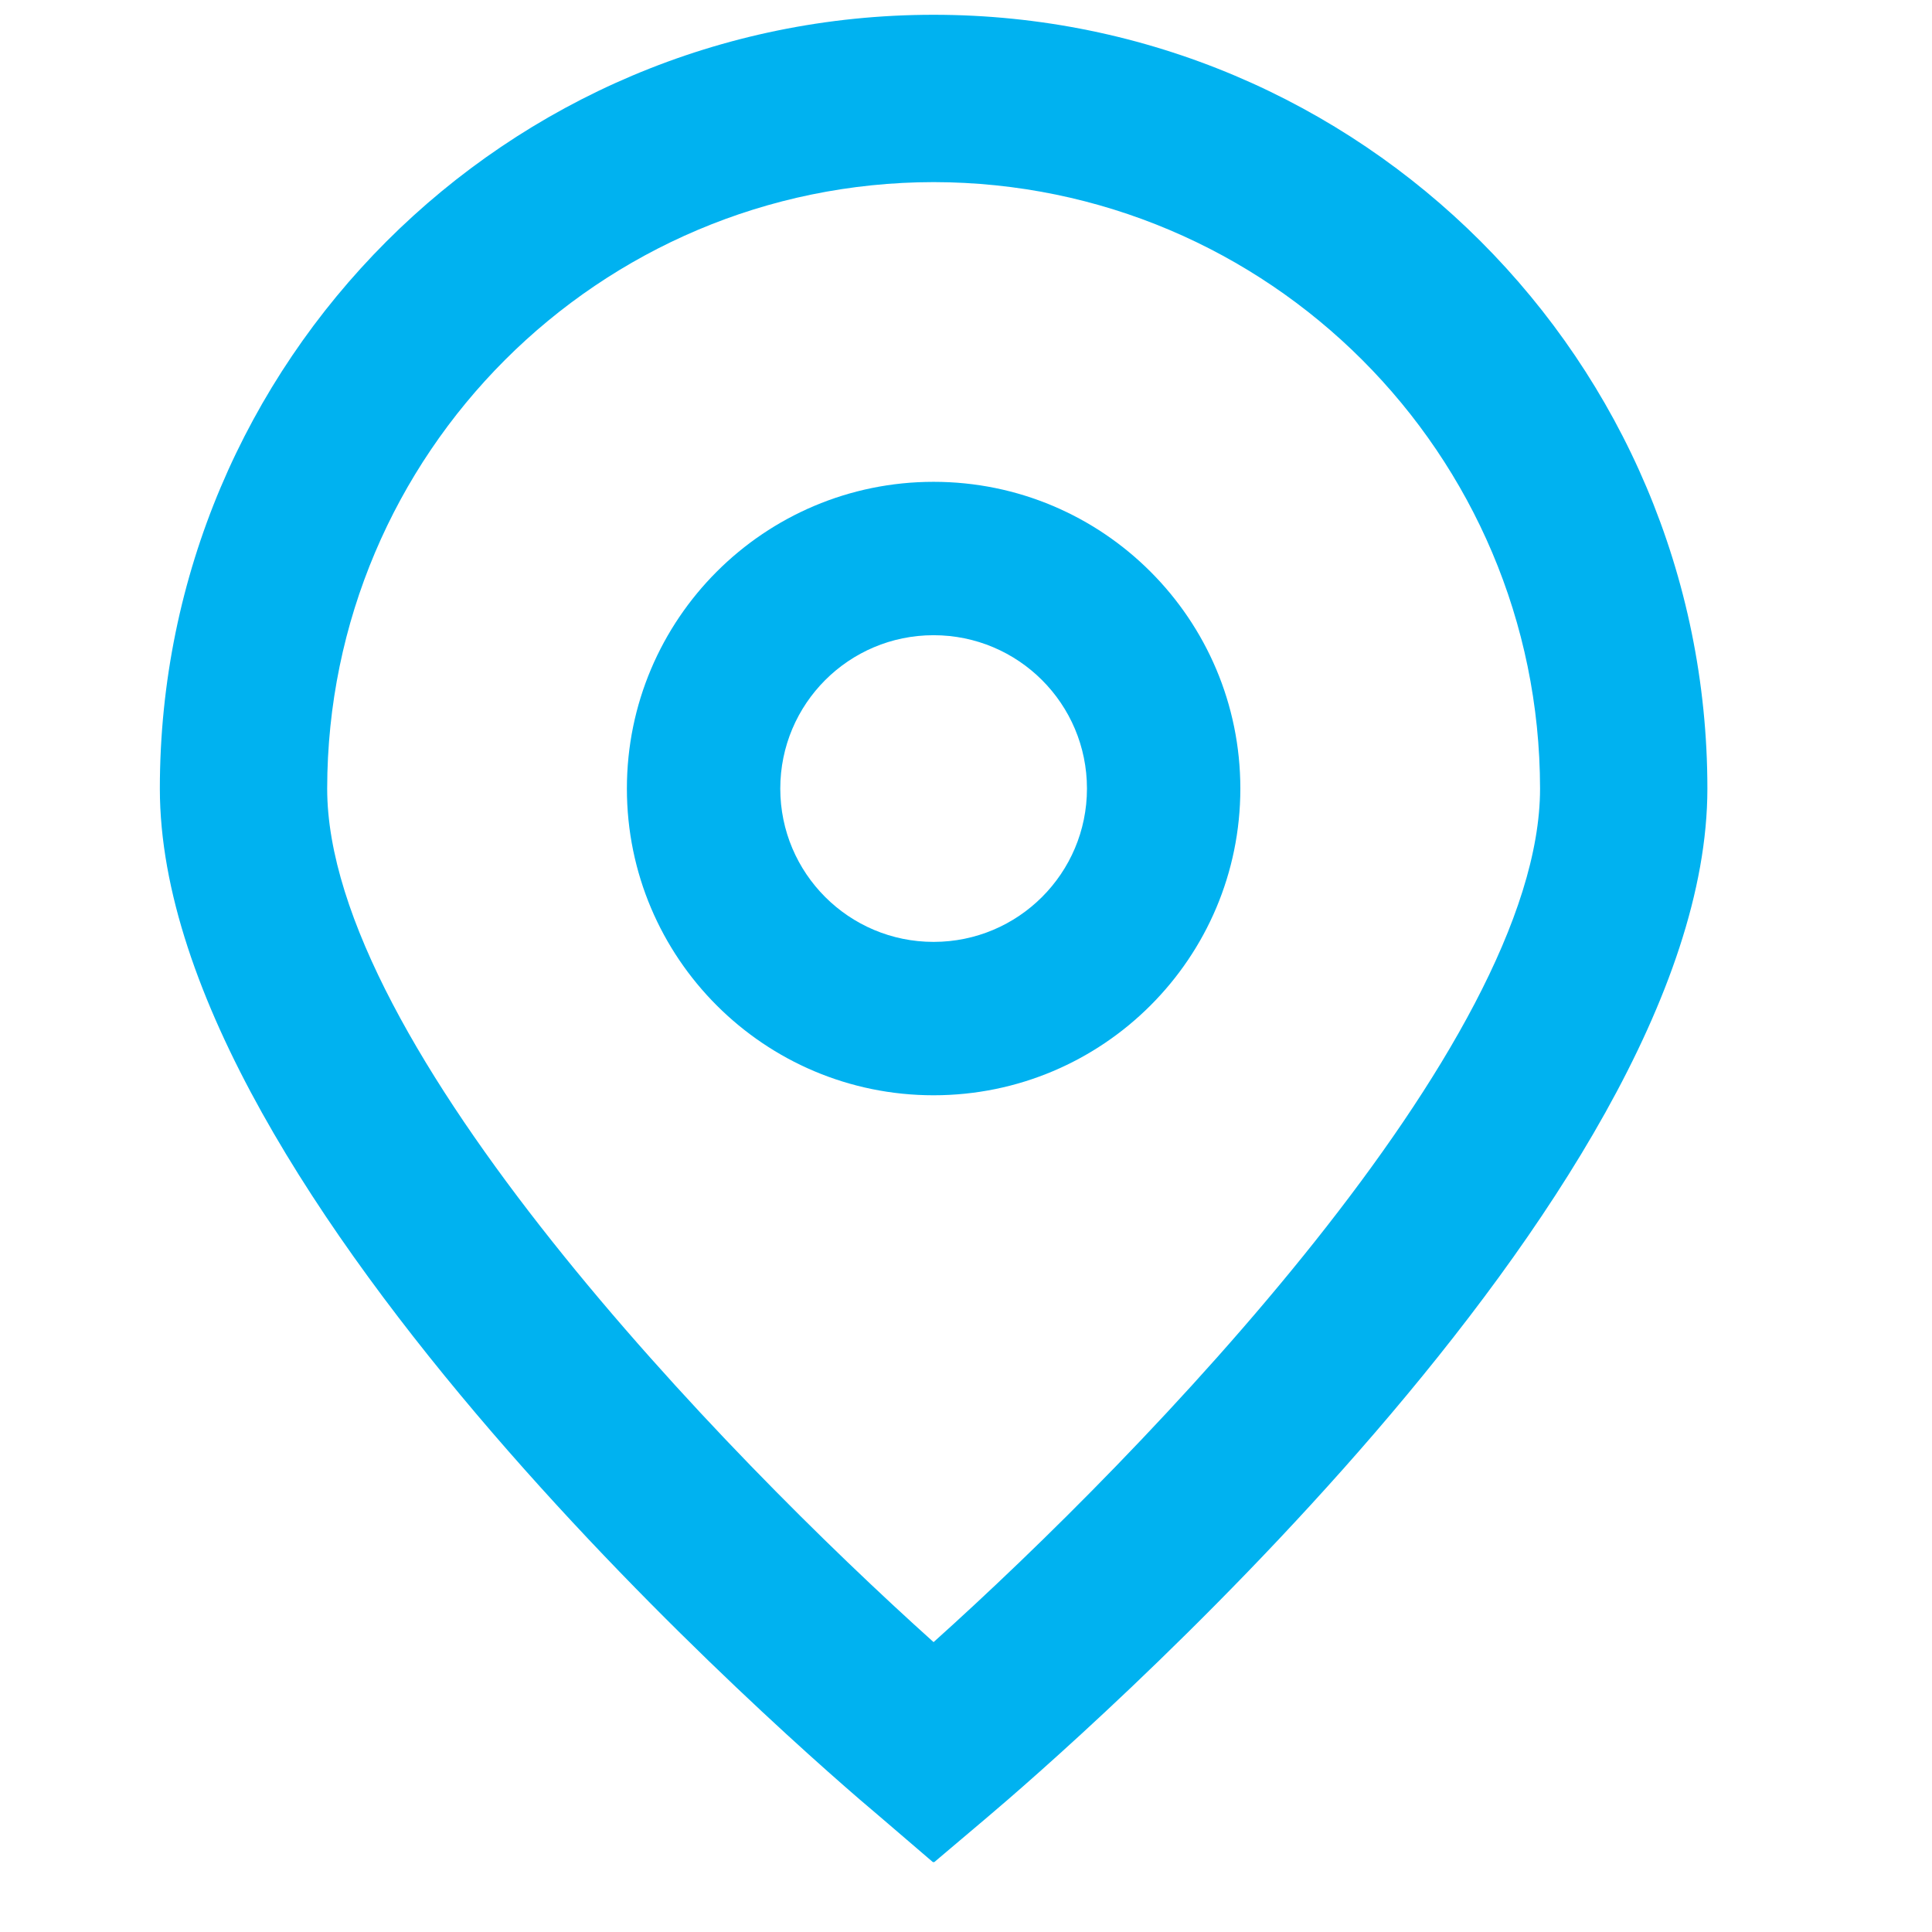
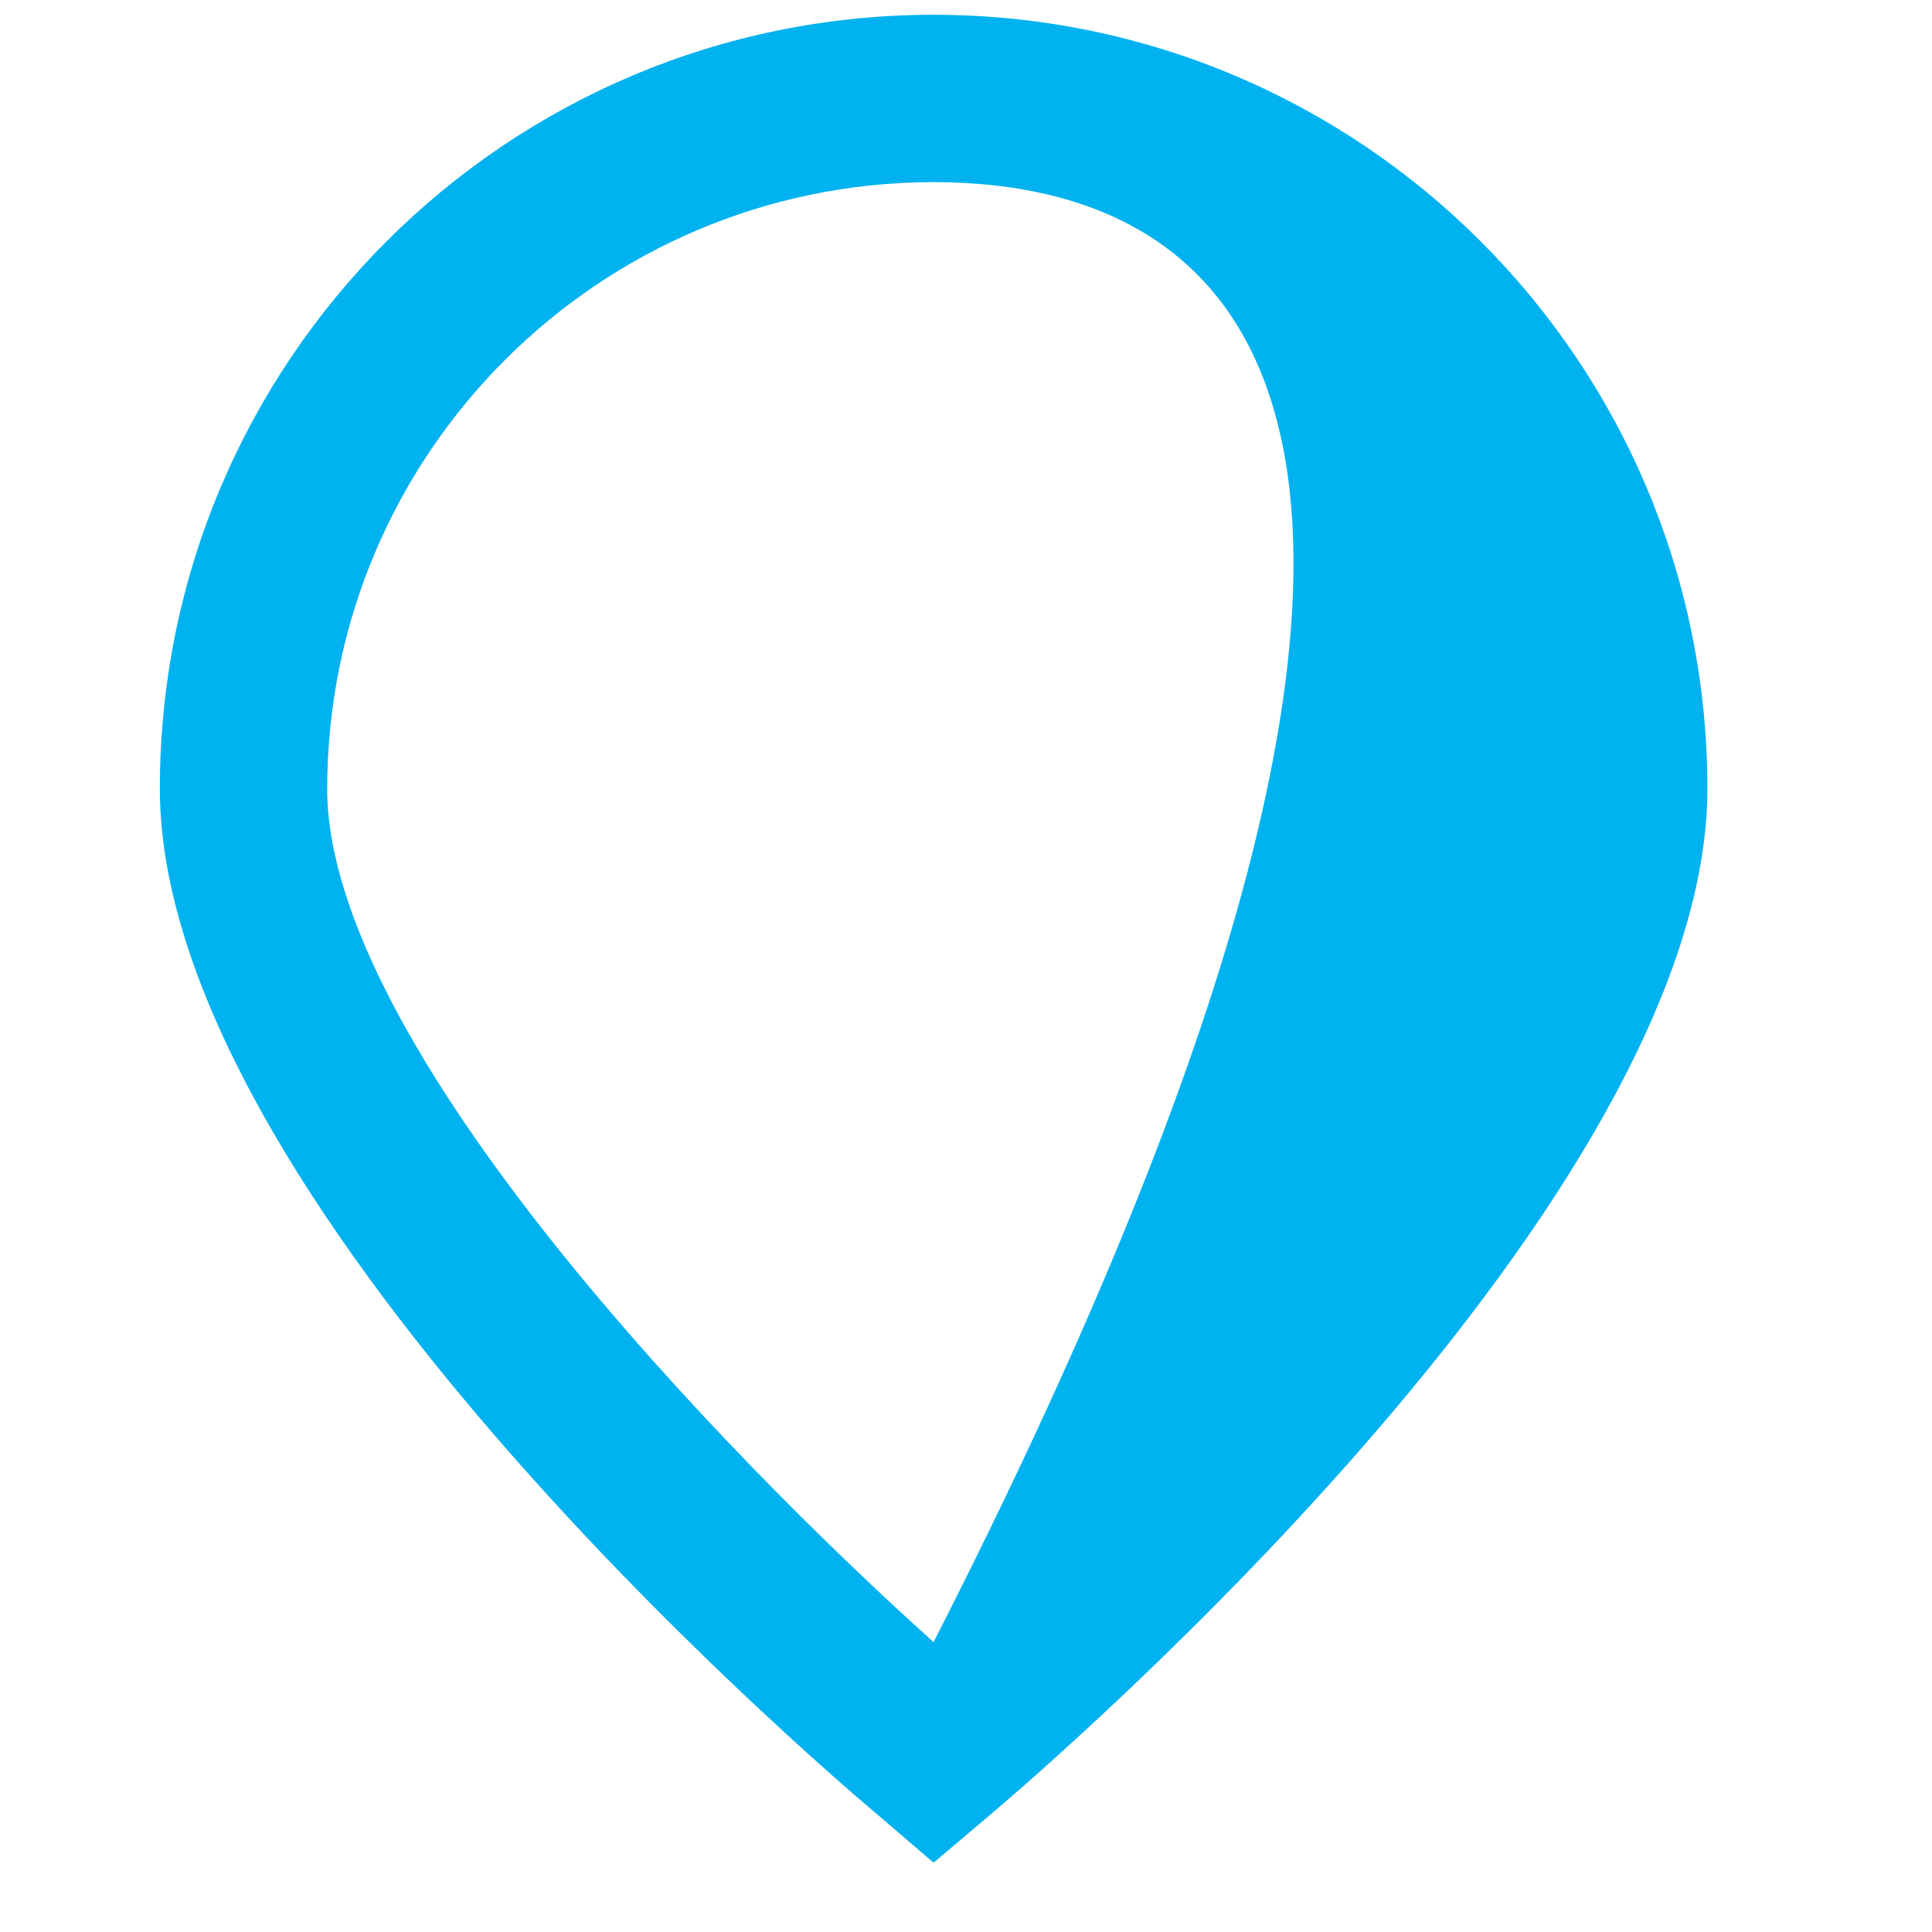
<svg xmlns="http://www.w3.org/2000/svg" width="23" height="23" viewBox="0 0 23 23" fill="none">
  <g clip-path="url(#clip0_10211_33)">
-     <path d="M11.114 22.175L10.475 21.627C9.595 20.89 1.903 14.247 1.903 9.388C1.903 4.3 6.027 0.176 11.114 0.176C16.202 0.176 20.326 4.3 20.326 9.388C20.326 14.247 12.634 20.89 11.757 21.631L11.114 22.175ZM11.114 2.168C7.129 2.173 3.899 5.402 3.895 9.388C3.895 12.44 8.627 17.317 11.114 19.549C13.602 17.316 18.334 12.437 18.334 9.388C18.33 5.402 15.1 2.173 11.114 2.168Z" fill="#00B2F0" />
-     <path d="M11.114 13.039C9.098 13.039 7.463 11.404 7.463 9.388C7.463 7.371 9.098 5.736 11.114 5.736C13.131 5.736 14.766 7.371 14.766 9.388C14.766 11.404 13.131 13.039 11.114 13.039ZM11.114 7.562C10.106 7.562 9.289 8.379 9.289 9.388C9.289 10.396 10.106 11.213 11.114 11.213C12.123 11.213 12.94 10.396 12.94 9.388C12.94 8.379 12.123 7.562 11.114 7.562Z" fill="#00B2F0" />
+     <path d="M11.114 22.175L10.475 21.627C9.595 20.89 1.903 14.247 1.903 9.388C1.903 4.3 6.027 0.176 11.114 0.176C16.202 0.176 20.326 4.3 20.326 9.388C20.326 14.247 12.634 20.89 11.757 21.631L11.114 22.175ZM11.114 2.168C7.129 2.173 3.899 5.402 3.895 9.388C3.895 12.44 8.627 17.317 11.114 19.549C18.33 5.402 15.1 2.173 11.114 2.168Z" fill="#00B2F0" />
  </g>
  <defs>
    <clipPath id="clip0_10211_33">
      <rect width="22" height="22" fill="white" transform="translate(0.153 0.168)" />
    </clipPath>
  </defs>
</svg>